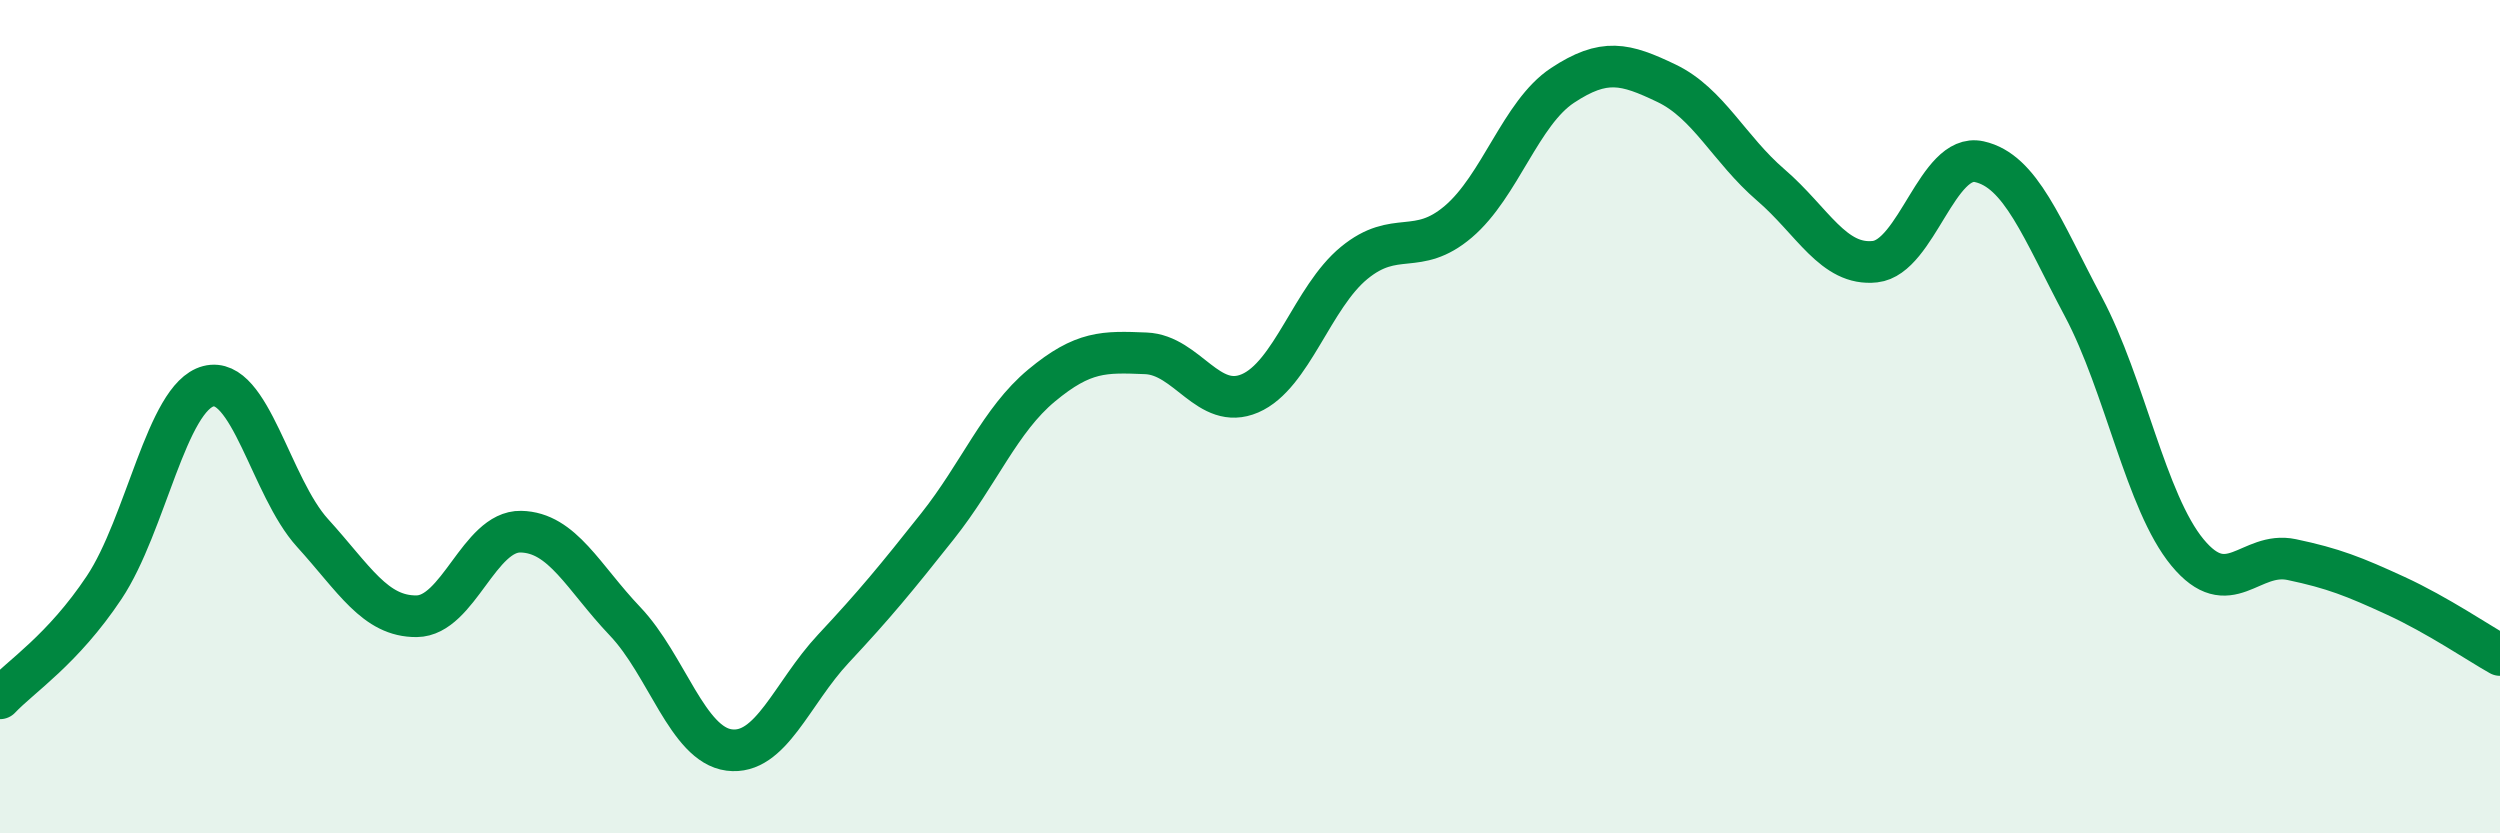
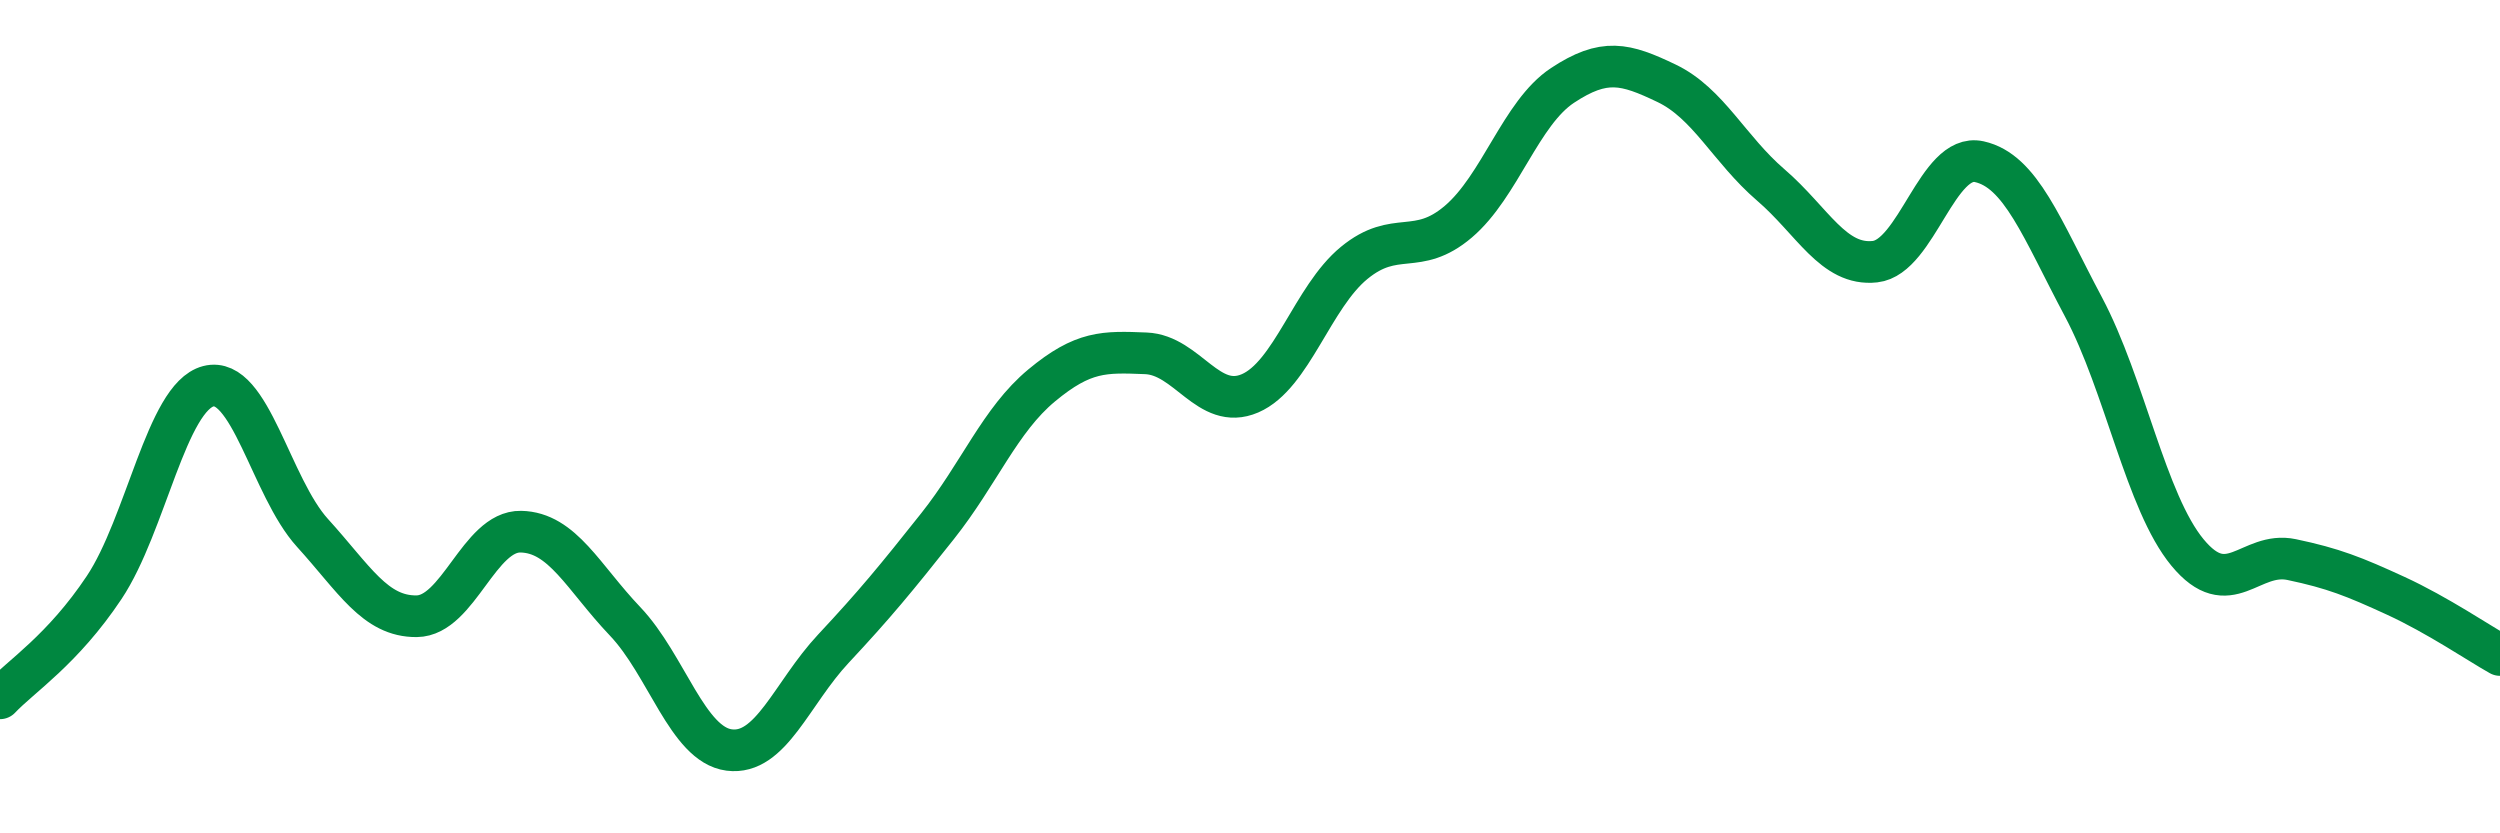
<svg xmlns="http://www.w3.org/2000/svg" width="60" height="20" viewBox="0 0 60 20">
-   <path d="M 0,16.76 C 0.5,16.23 1.5,15.6 2.5,14.1 C 3.5,12.6 4,9.53 5,9.27 C 6,9.01 6.5,11.69 7.5,12.79 C 8.5,13.89 9,14.8 10,14.79 C 11,14.78 11.5,12.74 12.5,12.76 C 13.5,12.78 14,13.86 15,14.91 C 16,15.96 16.5,17.87 17.5,18 C 18.5,18.13 19,16.64 20,15.57 C 21,14.5 21.5,13.89 22.5,12.63 C 23.5,11.37 24,10.08 25,9.25 C 26,8.42 26.5,8.44 27.5,8.48 C 28.5,8.52 29,9.87 30,9.44 C 31,9.01 31.5,7.13 32.5,6.31 C 33.5,5.49 34,6.17 35,5.32 C 36,4.47 36.5,2.71 37.5,2.05 C 38.5,1.39 39,1.52 40,2 C 41,2.48 41.5,3.58 42.5,4.44 C 43.5,5.3 44,6.39 45,6.28 C 46,6.17 46.5,3.66 47.5,3.88 C 48.5,4.1 49,5.48 50,7.36 C 51,9.24 51.5,12.05 52.5,13.26 C 53.5,14.47 54,13.22 55,13.43 C 56,13.64 56.5,13.84 57.5,14.3 C 58.5,14.76 59.5,15.44 60,15.72L60 20L0 20Z" fill="#008740" opacity="0.1" stroke-linecap="round" stroke-linejoin="round" />
  <path d="M 0,16.76 C 0.5,16.23 1.5,15.6 2.5,14.1 C 3.5,12.6 4,9.53 5,9.27 C 6,9.01 6.5,11.69 7.5,12.79 C 8.5,13.89 9,14.8 10,14.79 C 11,14.78 11.5,12.74 12.5,12.76 C 13.5,12.78 14,13.86 15,14.91 C 16,15.96 16.5,17.87 17.5,18 C 18.5,18.13 19,16.64 20,15.57 C 21,14.5 21.5,13.89 22.5,12.63 C 23.5,11.37 24,10.08 25,9.25 C 26,8.42 26.5,8.44 27.5,8.48 C 28.5,8.52 29,9.87 30,9.44 C 31,9.01 31.5,7.13 32.5,6.31 C 33.5,5.49 34,6.17 35,5.32 C 36,4.47 36.5,2.71 37.5,2.05 C 38.5,1.39 39,1.52 40,2 C 41,2.48 41.5,3.58 42.5,4.44 C 43.5,5.3 44,6.39 45,6.28 C 46,6.17 46.5,3.66 47.5,3.88 C 48.5,4.1 49,5.48 50,7.36 C 51,9.24 51.5,12.05 52.5,13.26 C 53.5,14.47 54,13.22 55,13.43 C 56,13.64 56.5,13.84 57.5,14.3 C 58.5,14.76 59.5,15.44 60,15.72" stroke="#008740" stroke-width="1" fill="none" stroke-linecap="round" stroke-linejoin="round" />
</svg>